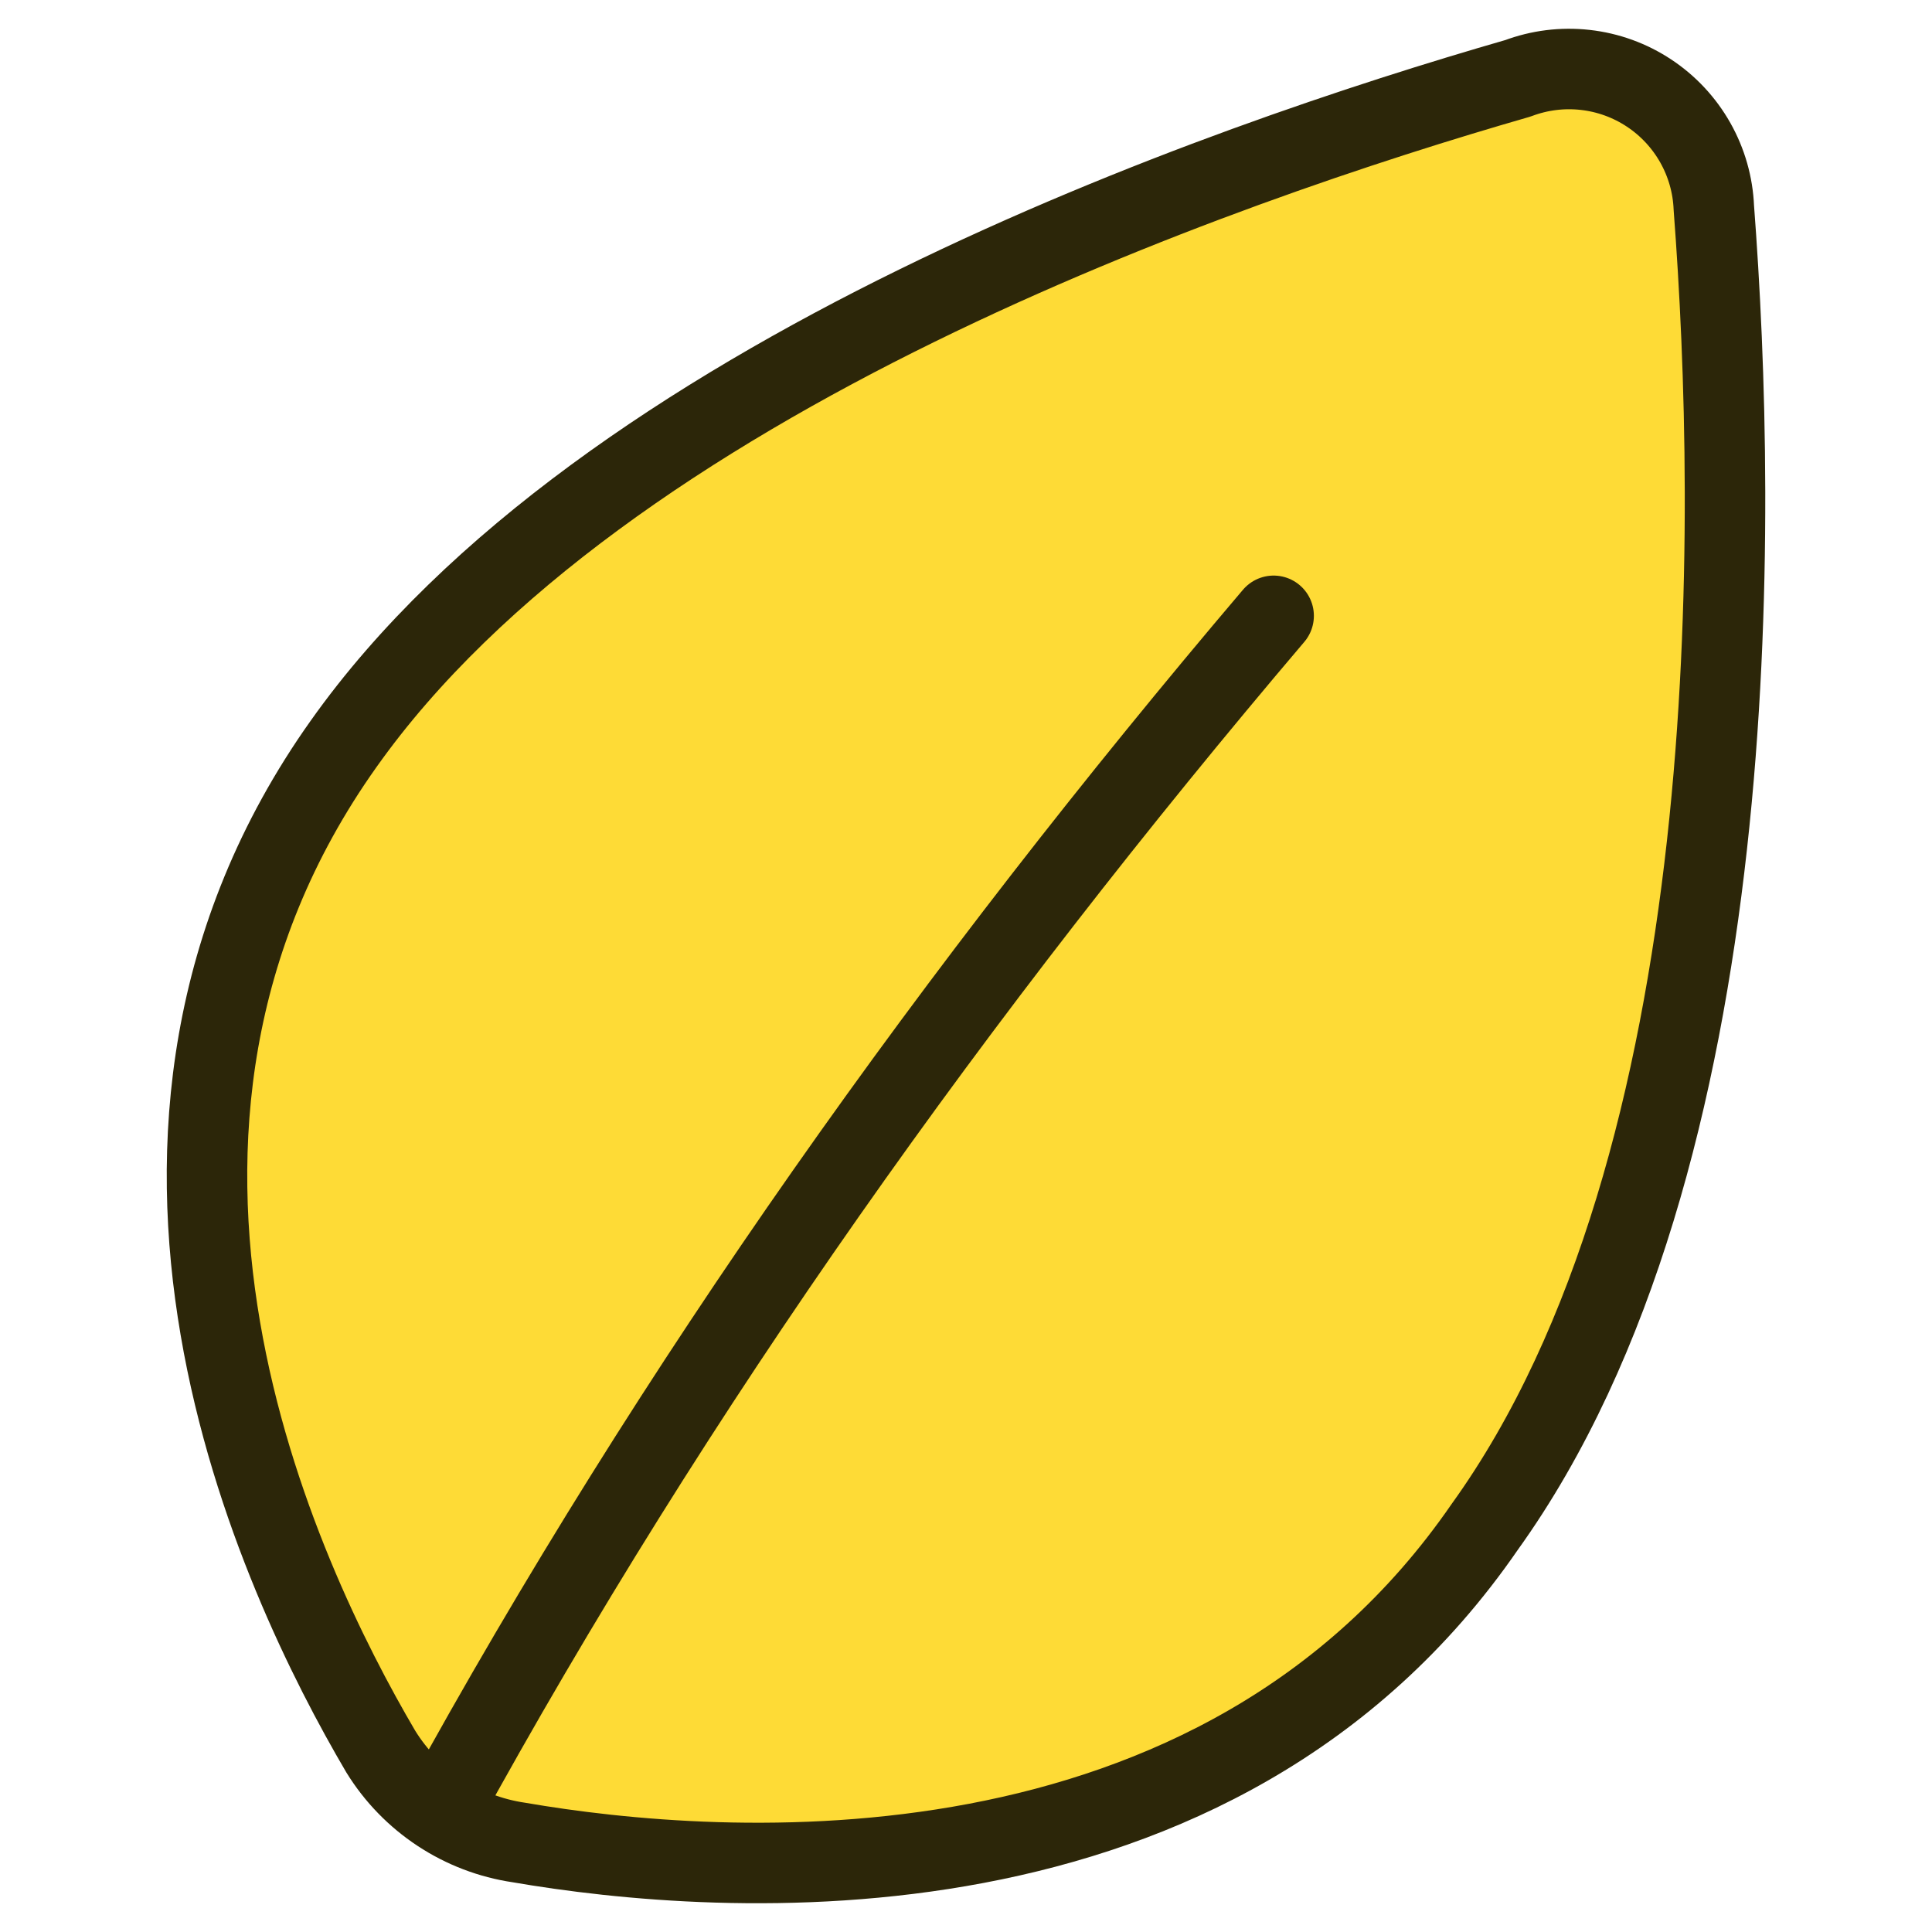
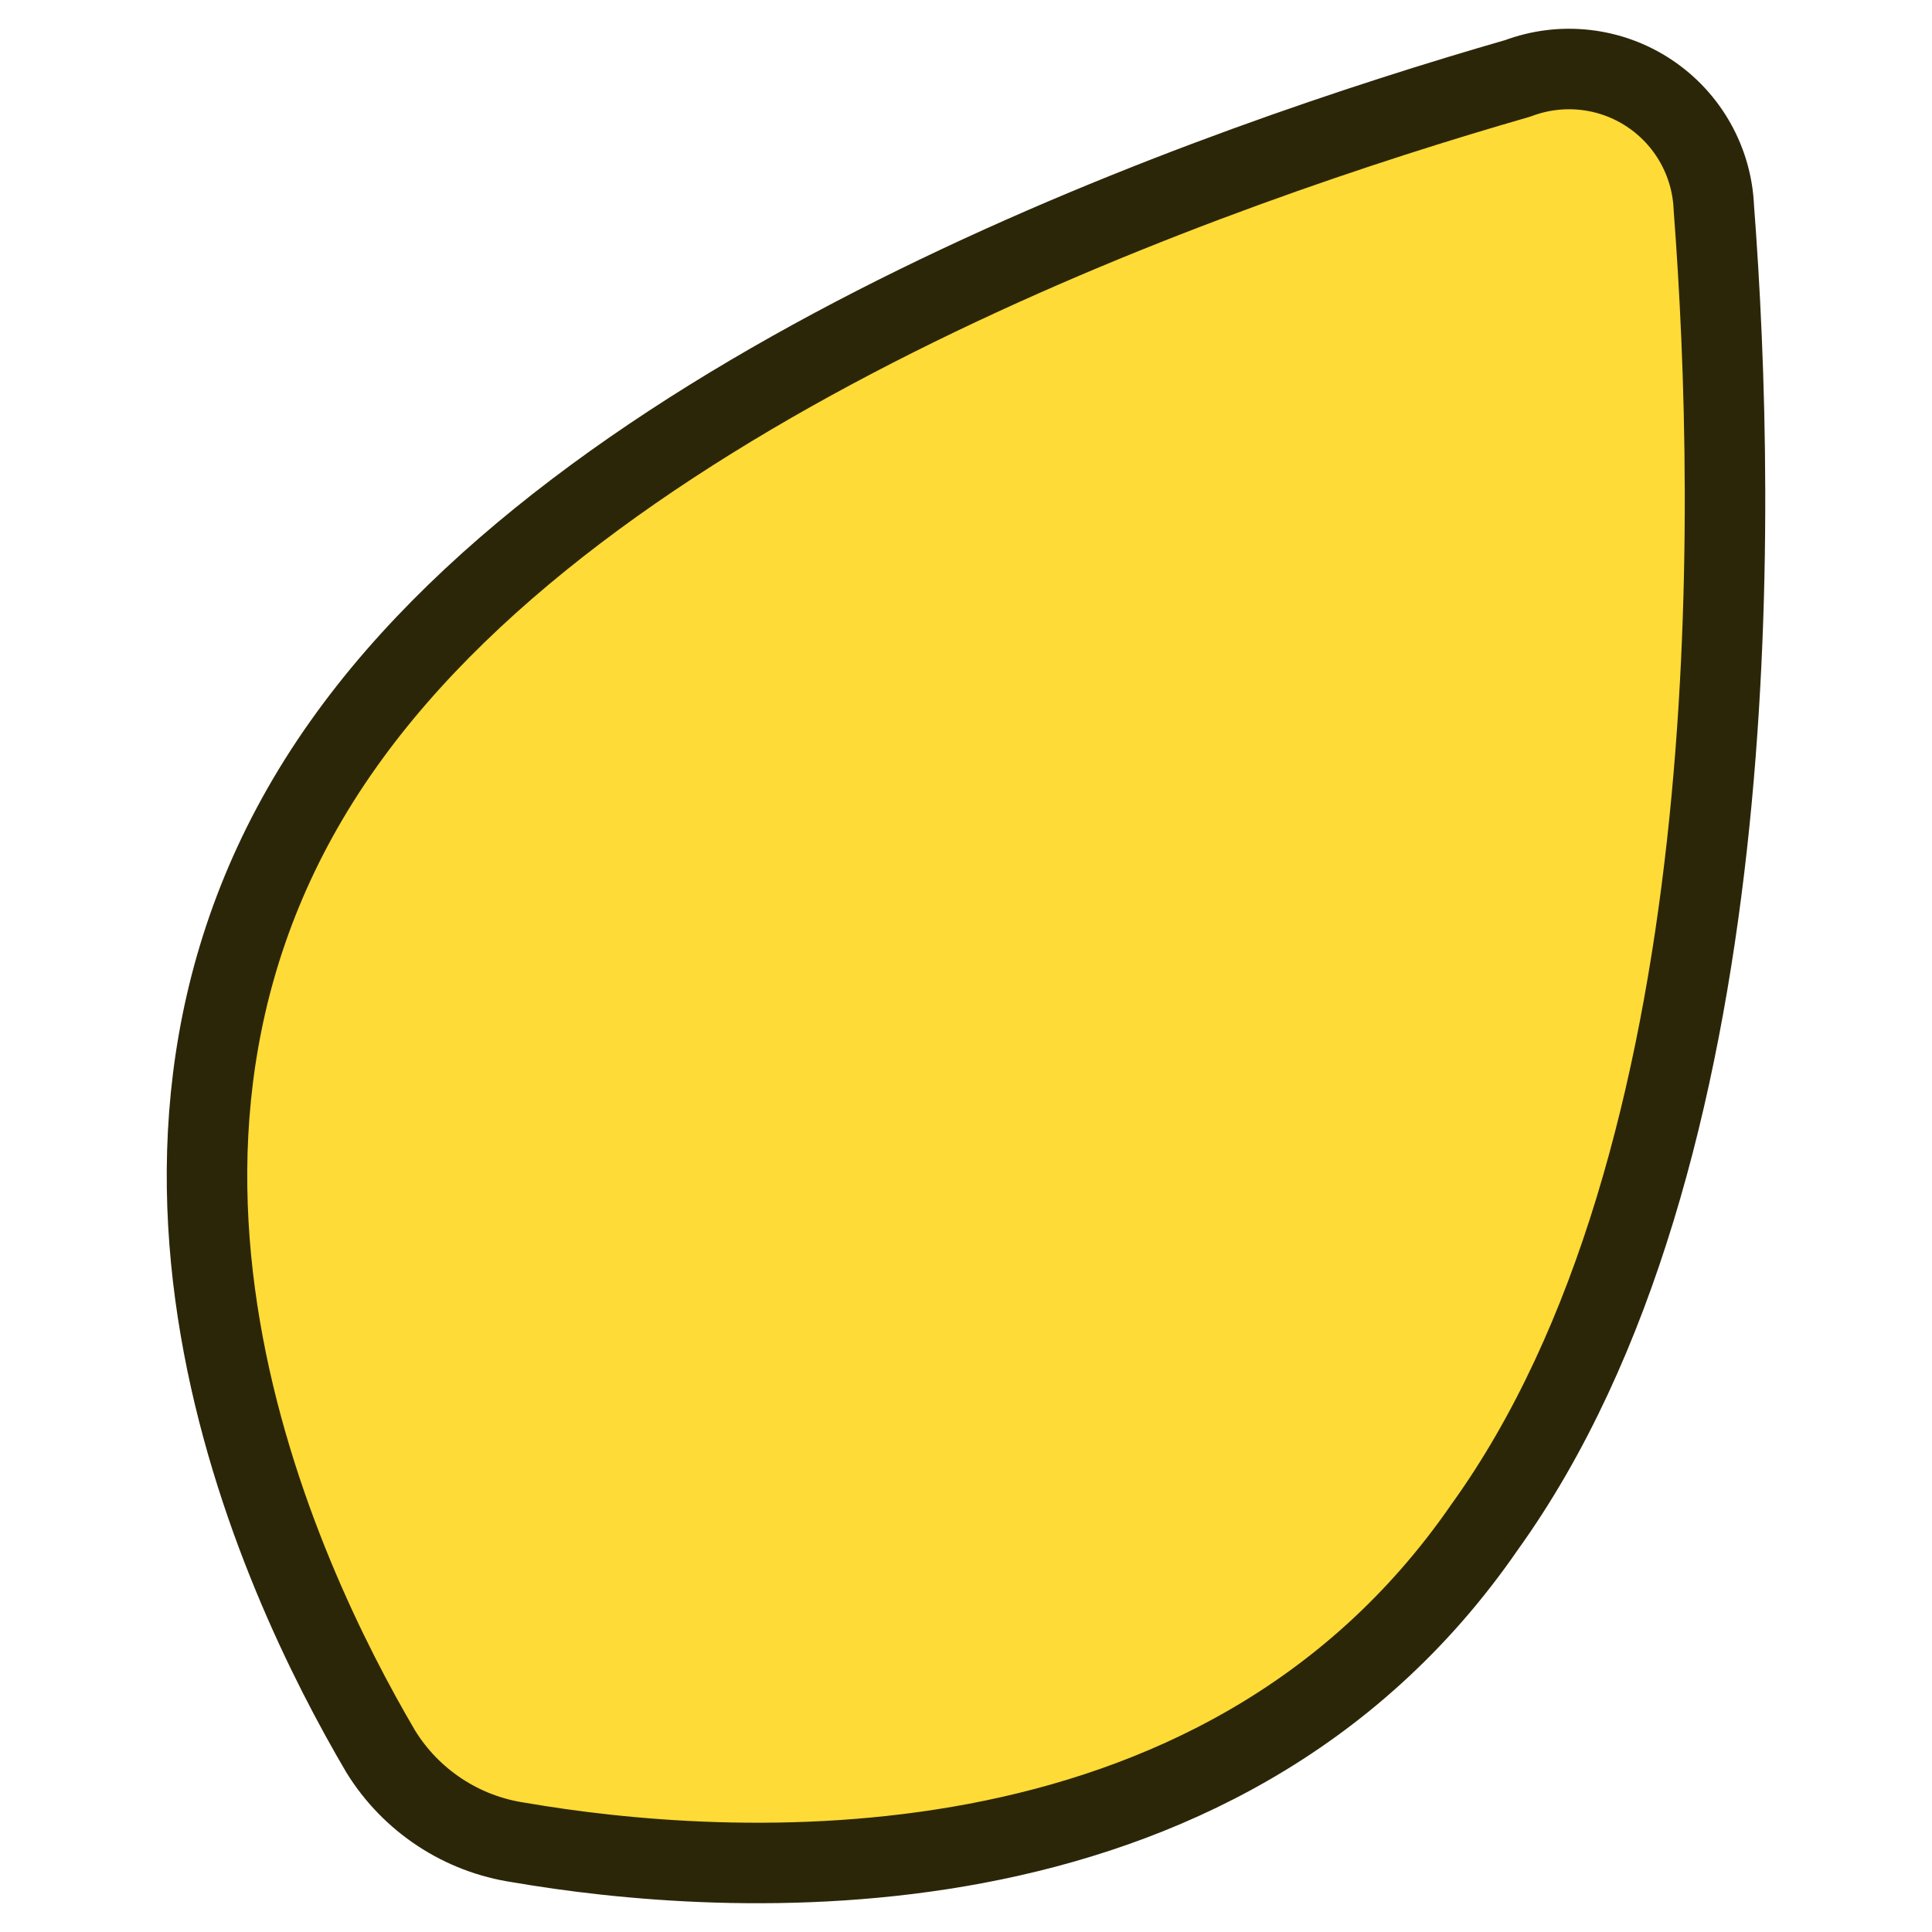
<svg xmlns="http://www.w3.org/2000/svg" width="48" height="48" viewBox="0 0 48 48" fill="none">
  <g id="Leaf--Streamline-Core">
    <g id="leaf--nature-environment-leaf-ecology-plant-plants-eco">
      <path id="Vector" d="M8.534 18.485C1.677 28.142 6.923 39.202 9.46 43.517C9.832 44.12 10.332 44.635 10.924 45.025C11.516 45.416 12.187 45.672 12.889 45.776C17.86 46.632 30.237 47.591 36.889 37.935C43.437 28.826 43.163 12.801 42.58 5.165C42.557 4.596 42.399 4.041 42.119 3.545C41.839 3.049 41.445 2.626 40.97 2.312C40.495 1.997 39.951 1.8 39.385 1.737C38.818 1.673 38.245 1.745 37.711 1.946C30.34 4.069 14.98 9.377 8.534 18.485Z" fill="#FEDB36" />
      <path id="Vector_2" d="M8.534 18.485C1.677 28.142 6.923 39.202 9.46 43.517C9.832 44.12 10.332 44.635 10.924 45.025C11.516 45.416 12.187 45.672 12.889 45.776C17.86 46.632 30.237 47.591 36.888 37.935C43.437 28.826 43.163 12.801 42.58 5.165C42.557 4.596 42.399 4.041 42.119 3.545C41.839 3.049 41.445 2.626 40.97 2.312C40.495 1.997 39.951 1.8 39.385 1.737C38.818 1.673 38.245 1.745 37.711 1.946C30.34 4.069 14.98 9.377 8.534 18.485Z" stroke="#2C2609" stroke-width="2" stroke-linecap="round" stroke-linejoin="round" />
-       <path id="Vector_3" d="M31.643 15.3C23.79 24.544 16.763 34.382 10.938 45.017" stroke="#2C2609" stroke-width="2" stroke-linecap="round" stroke-linejoin="round" />
    </g>
  </g>
</svg>